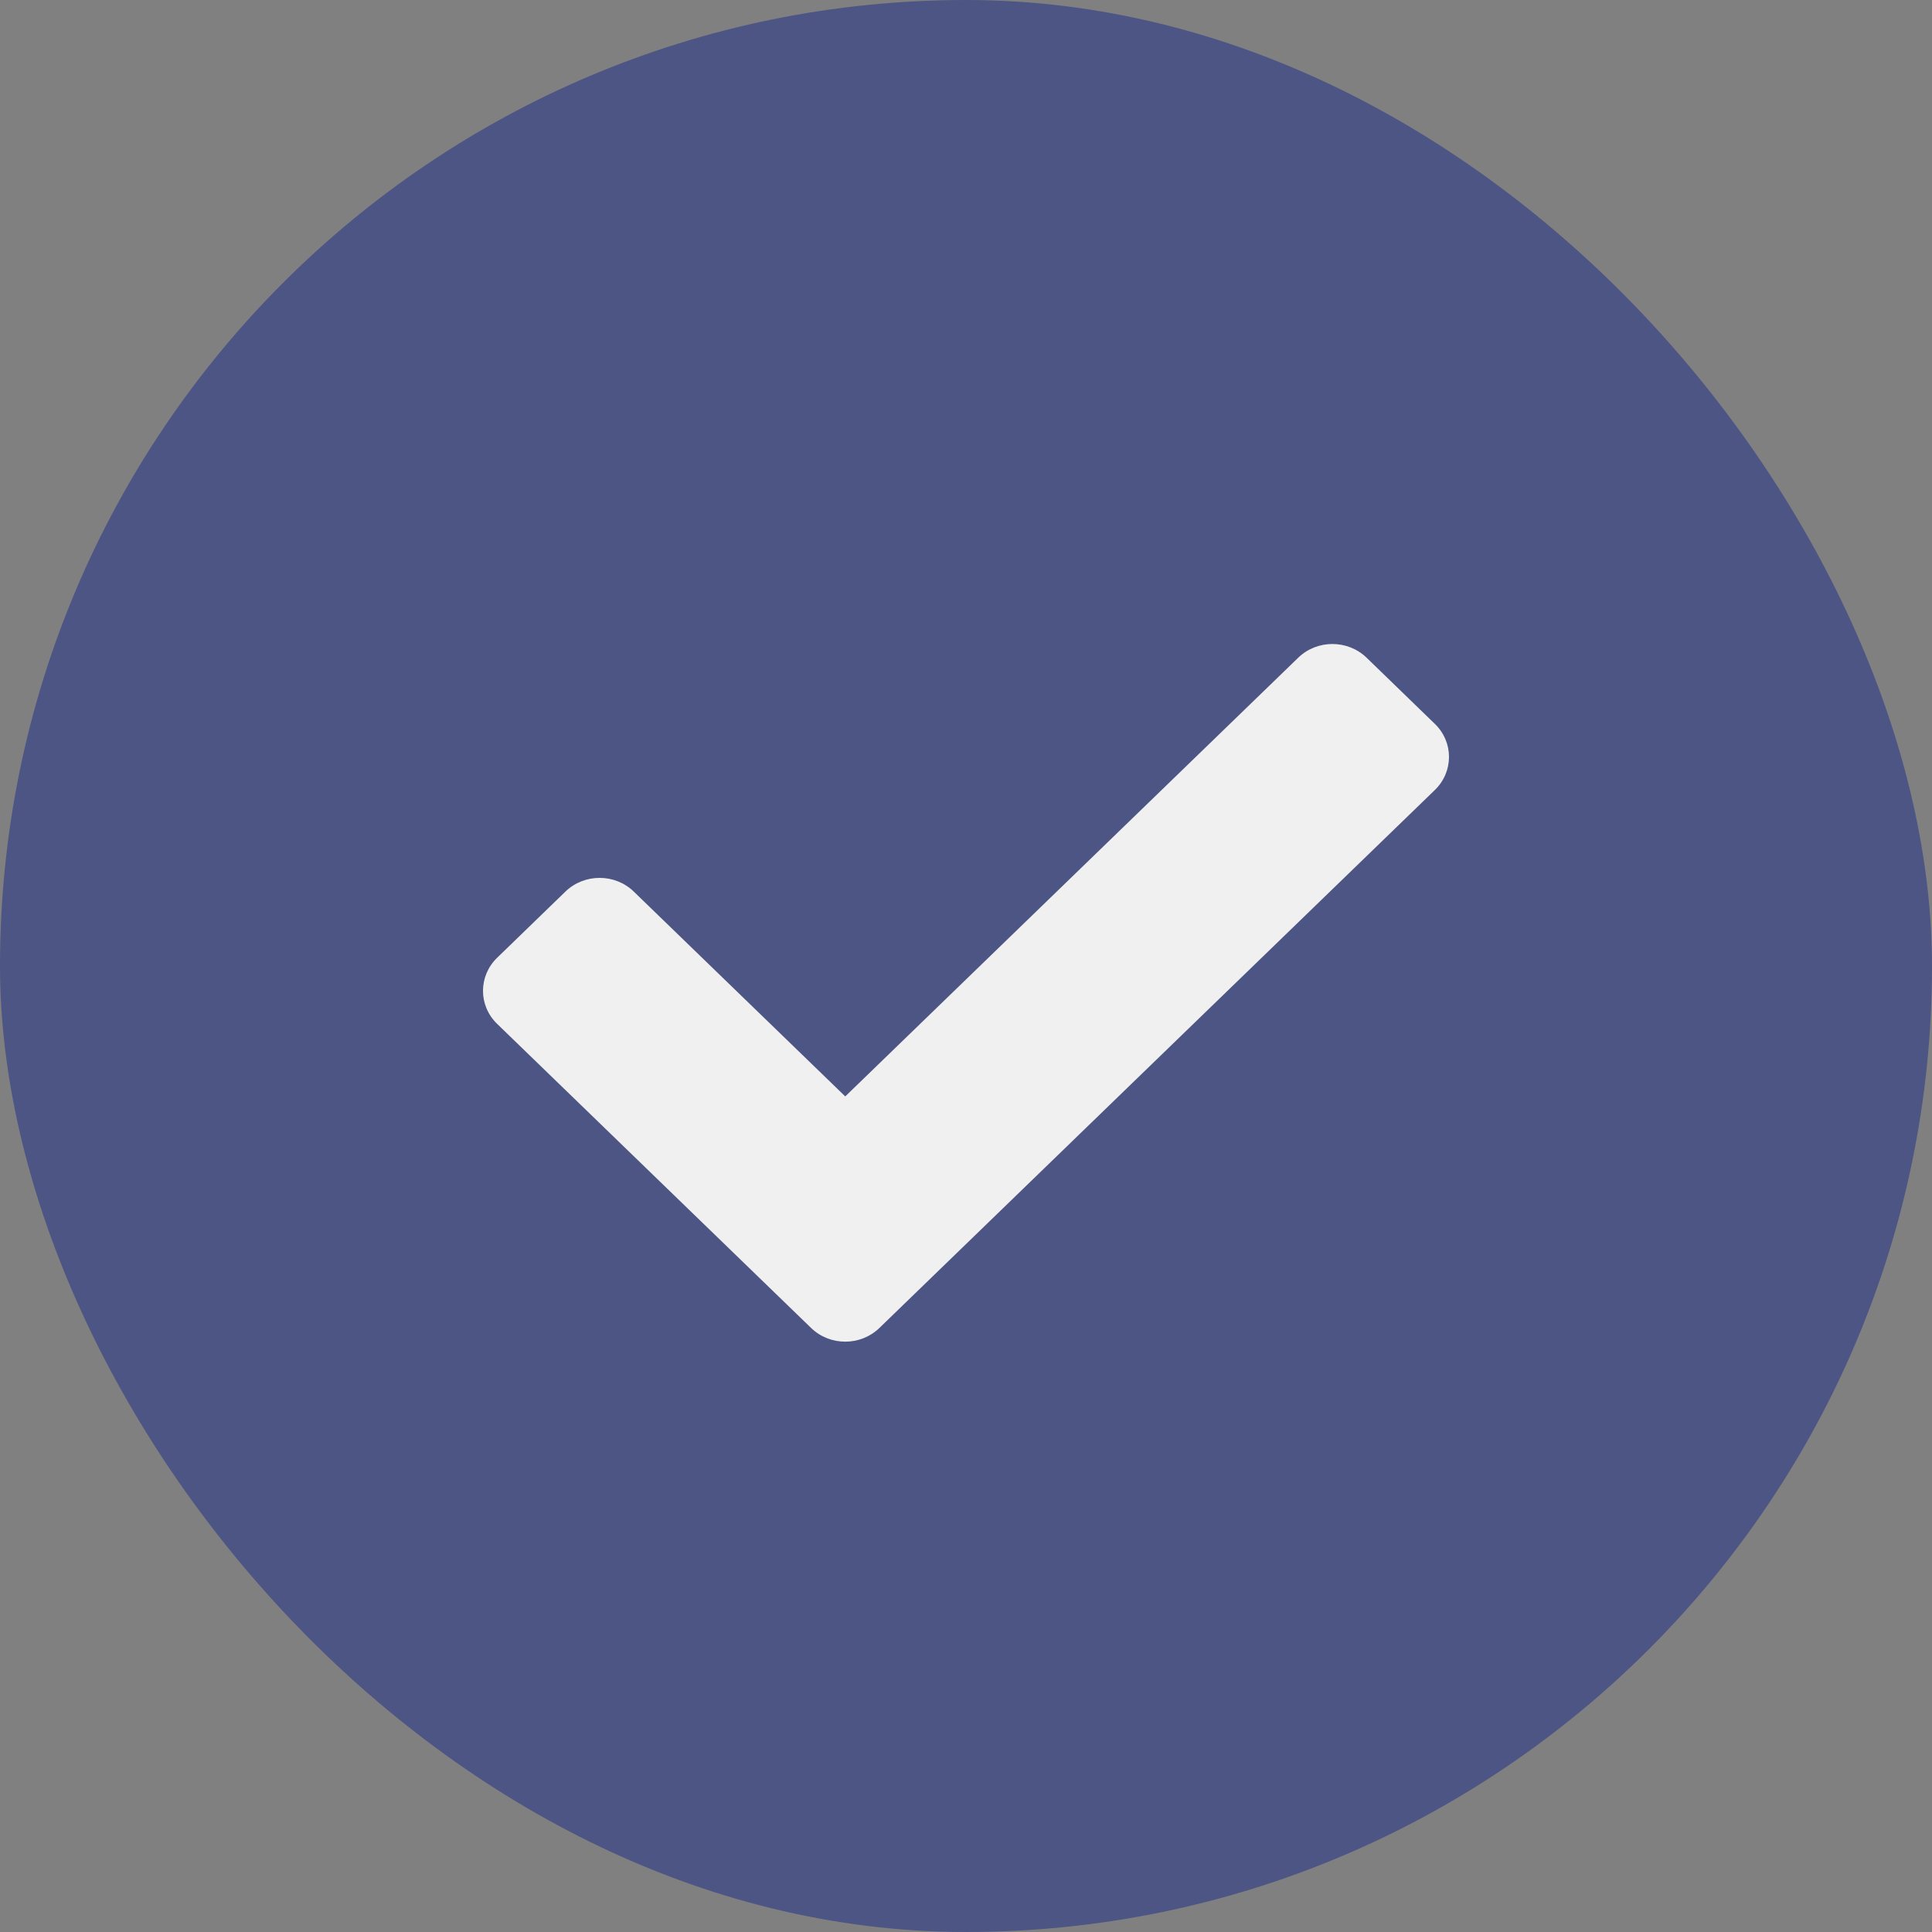
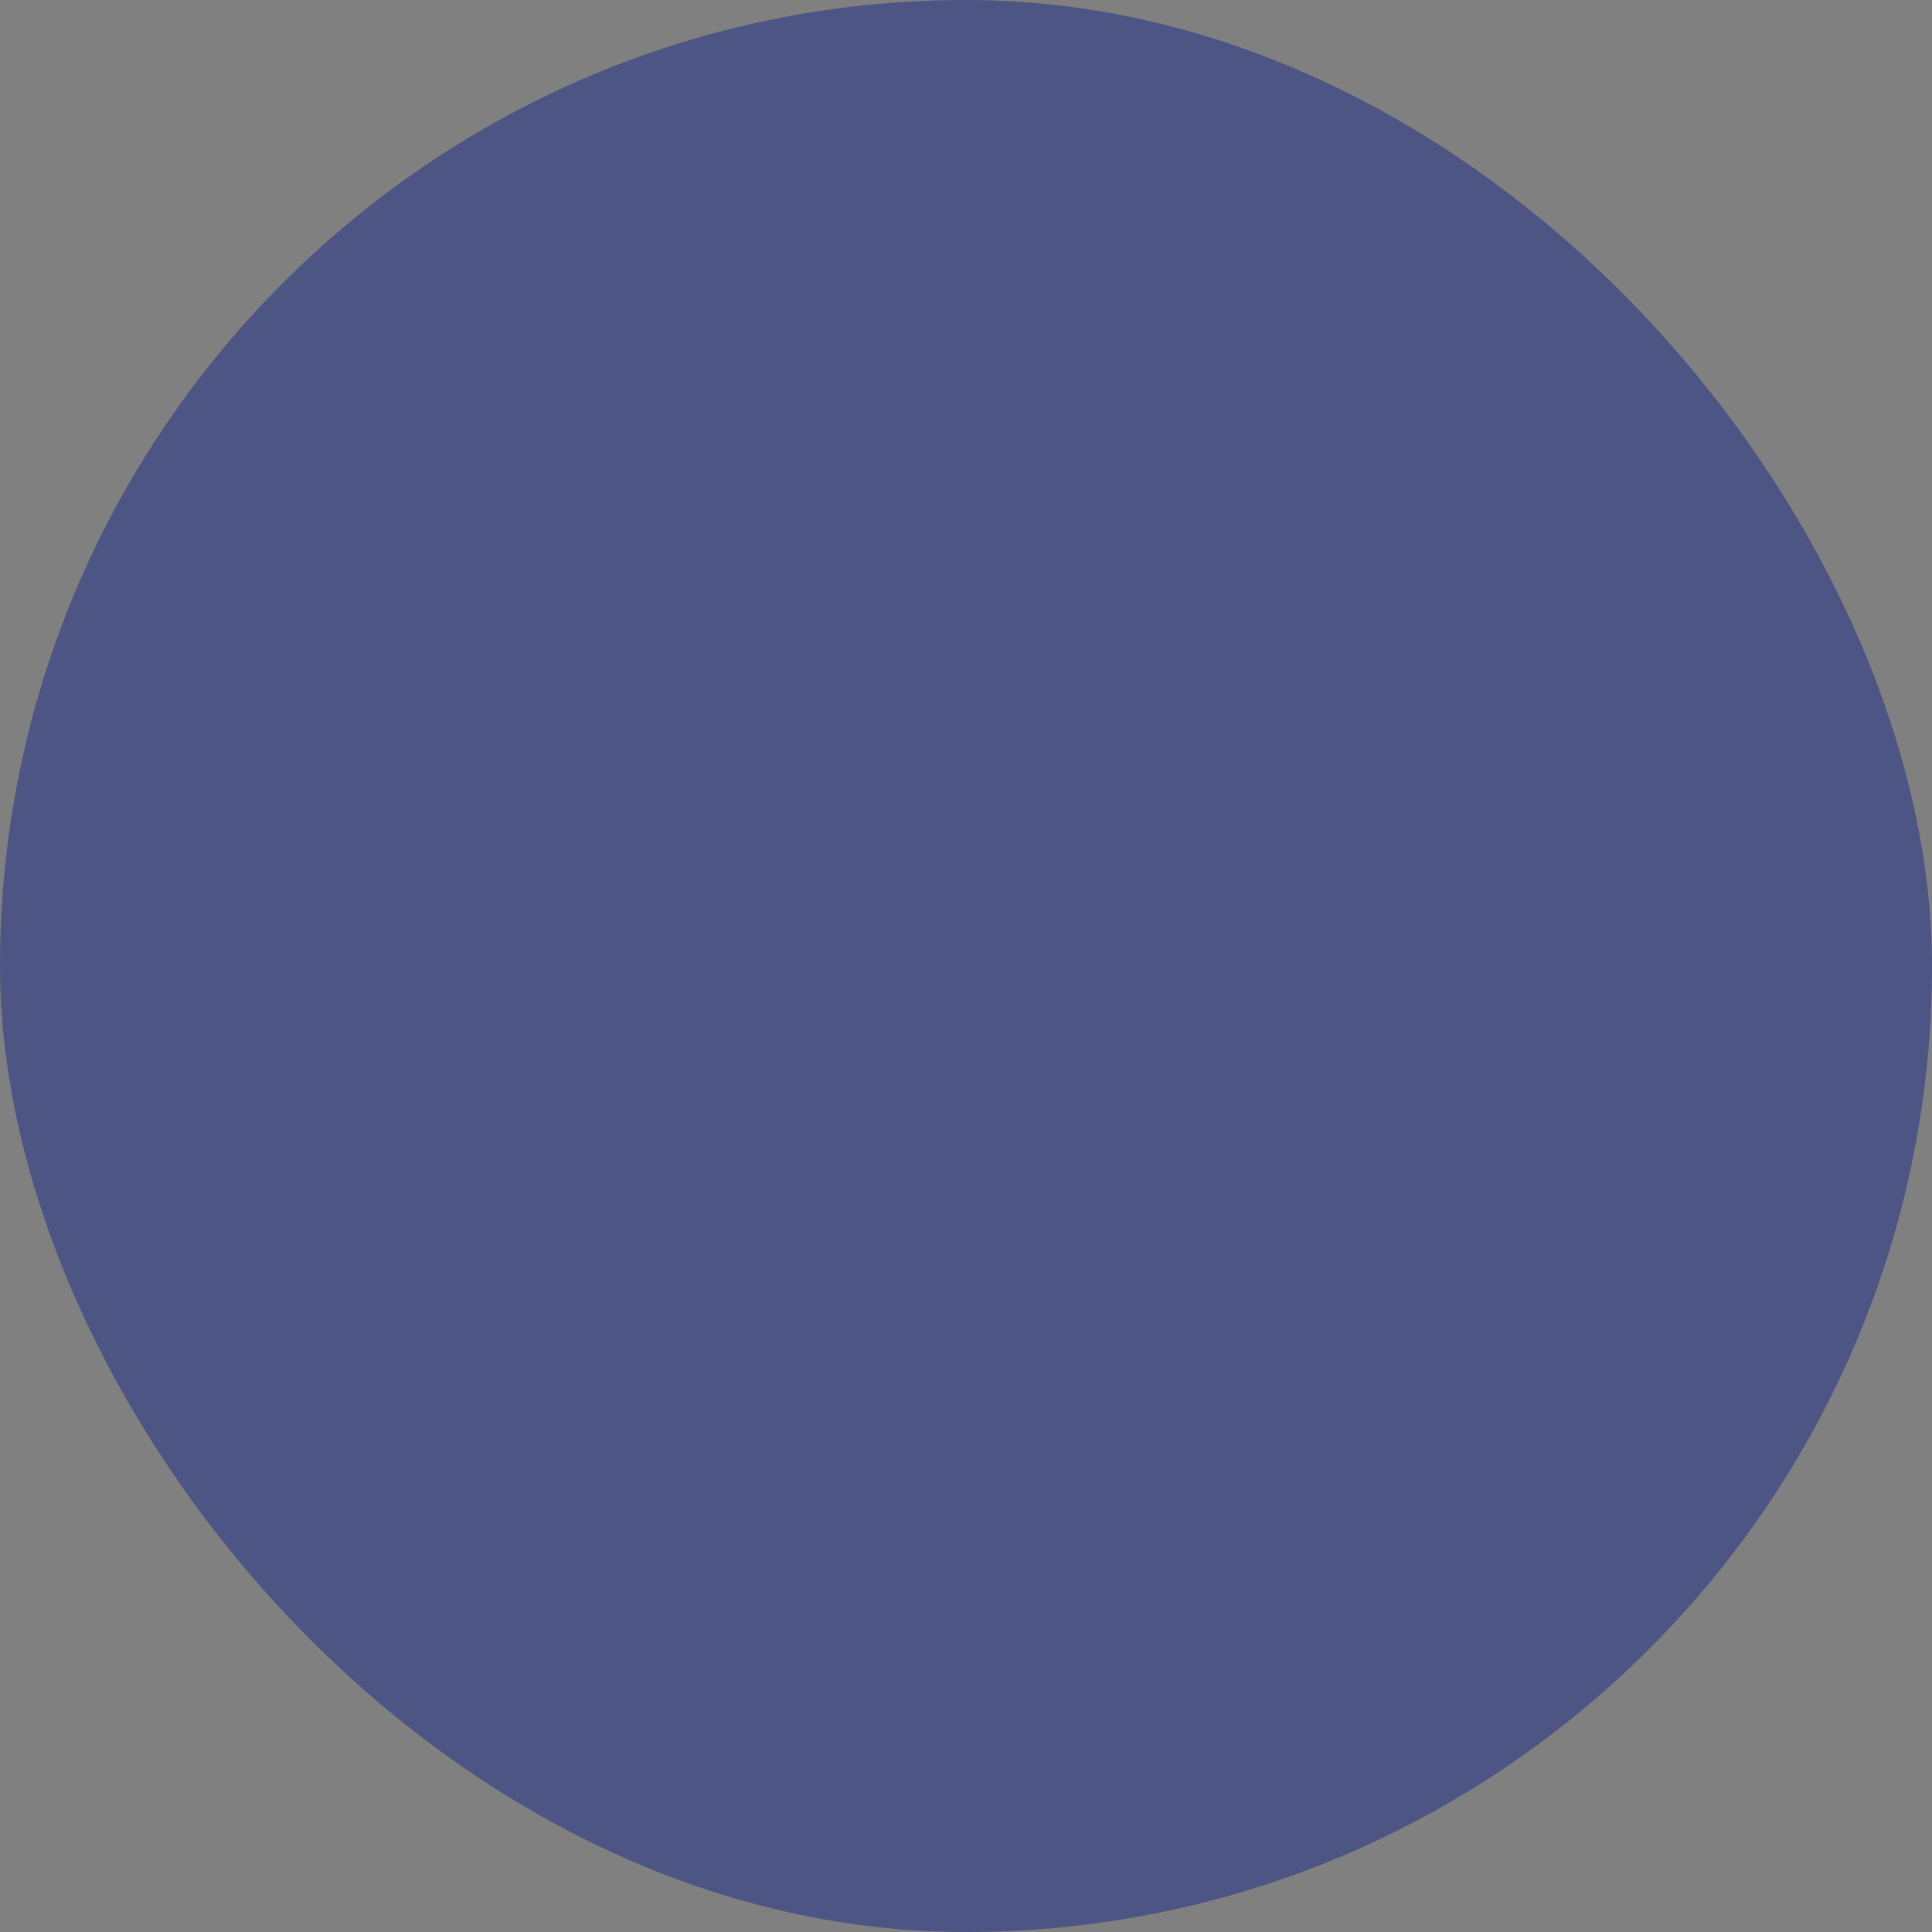
<svg xmlns="http://www.w3.org/2000/svg" width="36" height="36" viewBox="0 0 36 36" fill="none">
  <rect x="0" y="0" width="36" height="36" fill="#808080" stroke="none" />
  <rect width="36" height="36" rx="18" fill="#4C5584" />
-   <path d="M15.114 24.745L9.264 19.079C8.912 18.739 8.912 18.187 9.264 17.846L10.536 16.613C10.888 16.273 11.458 16.273 11.809 16.613L15.75 20.43L24.191 12.255C24.542 11.915 25.112 11.915 25.464 12.255L26.736 13.488C27.088 13.828 27.088 14.38 26.736 14.721L16.386 24.745C16.035 25.085 15.465 25.085 15.114 24.745Z" fill="#F0F0F0" />
</svg>